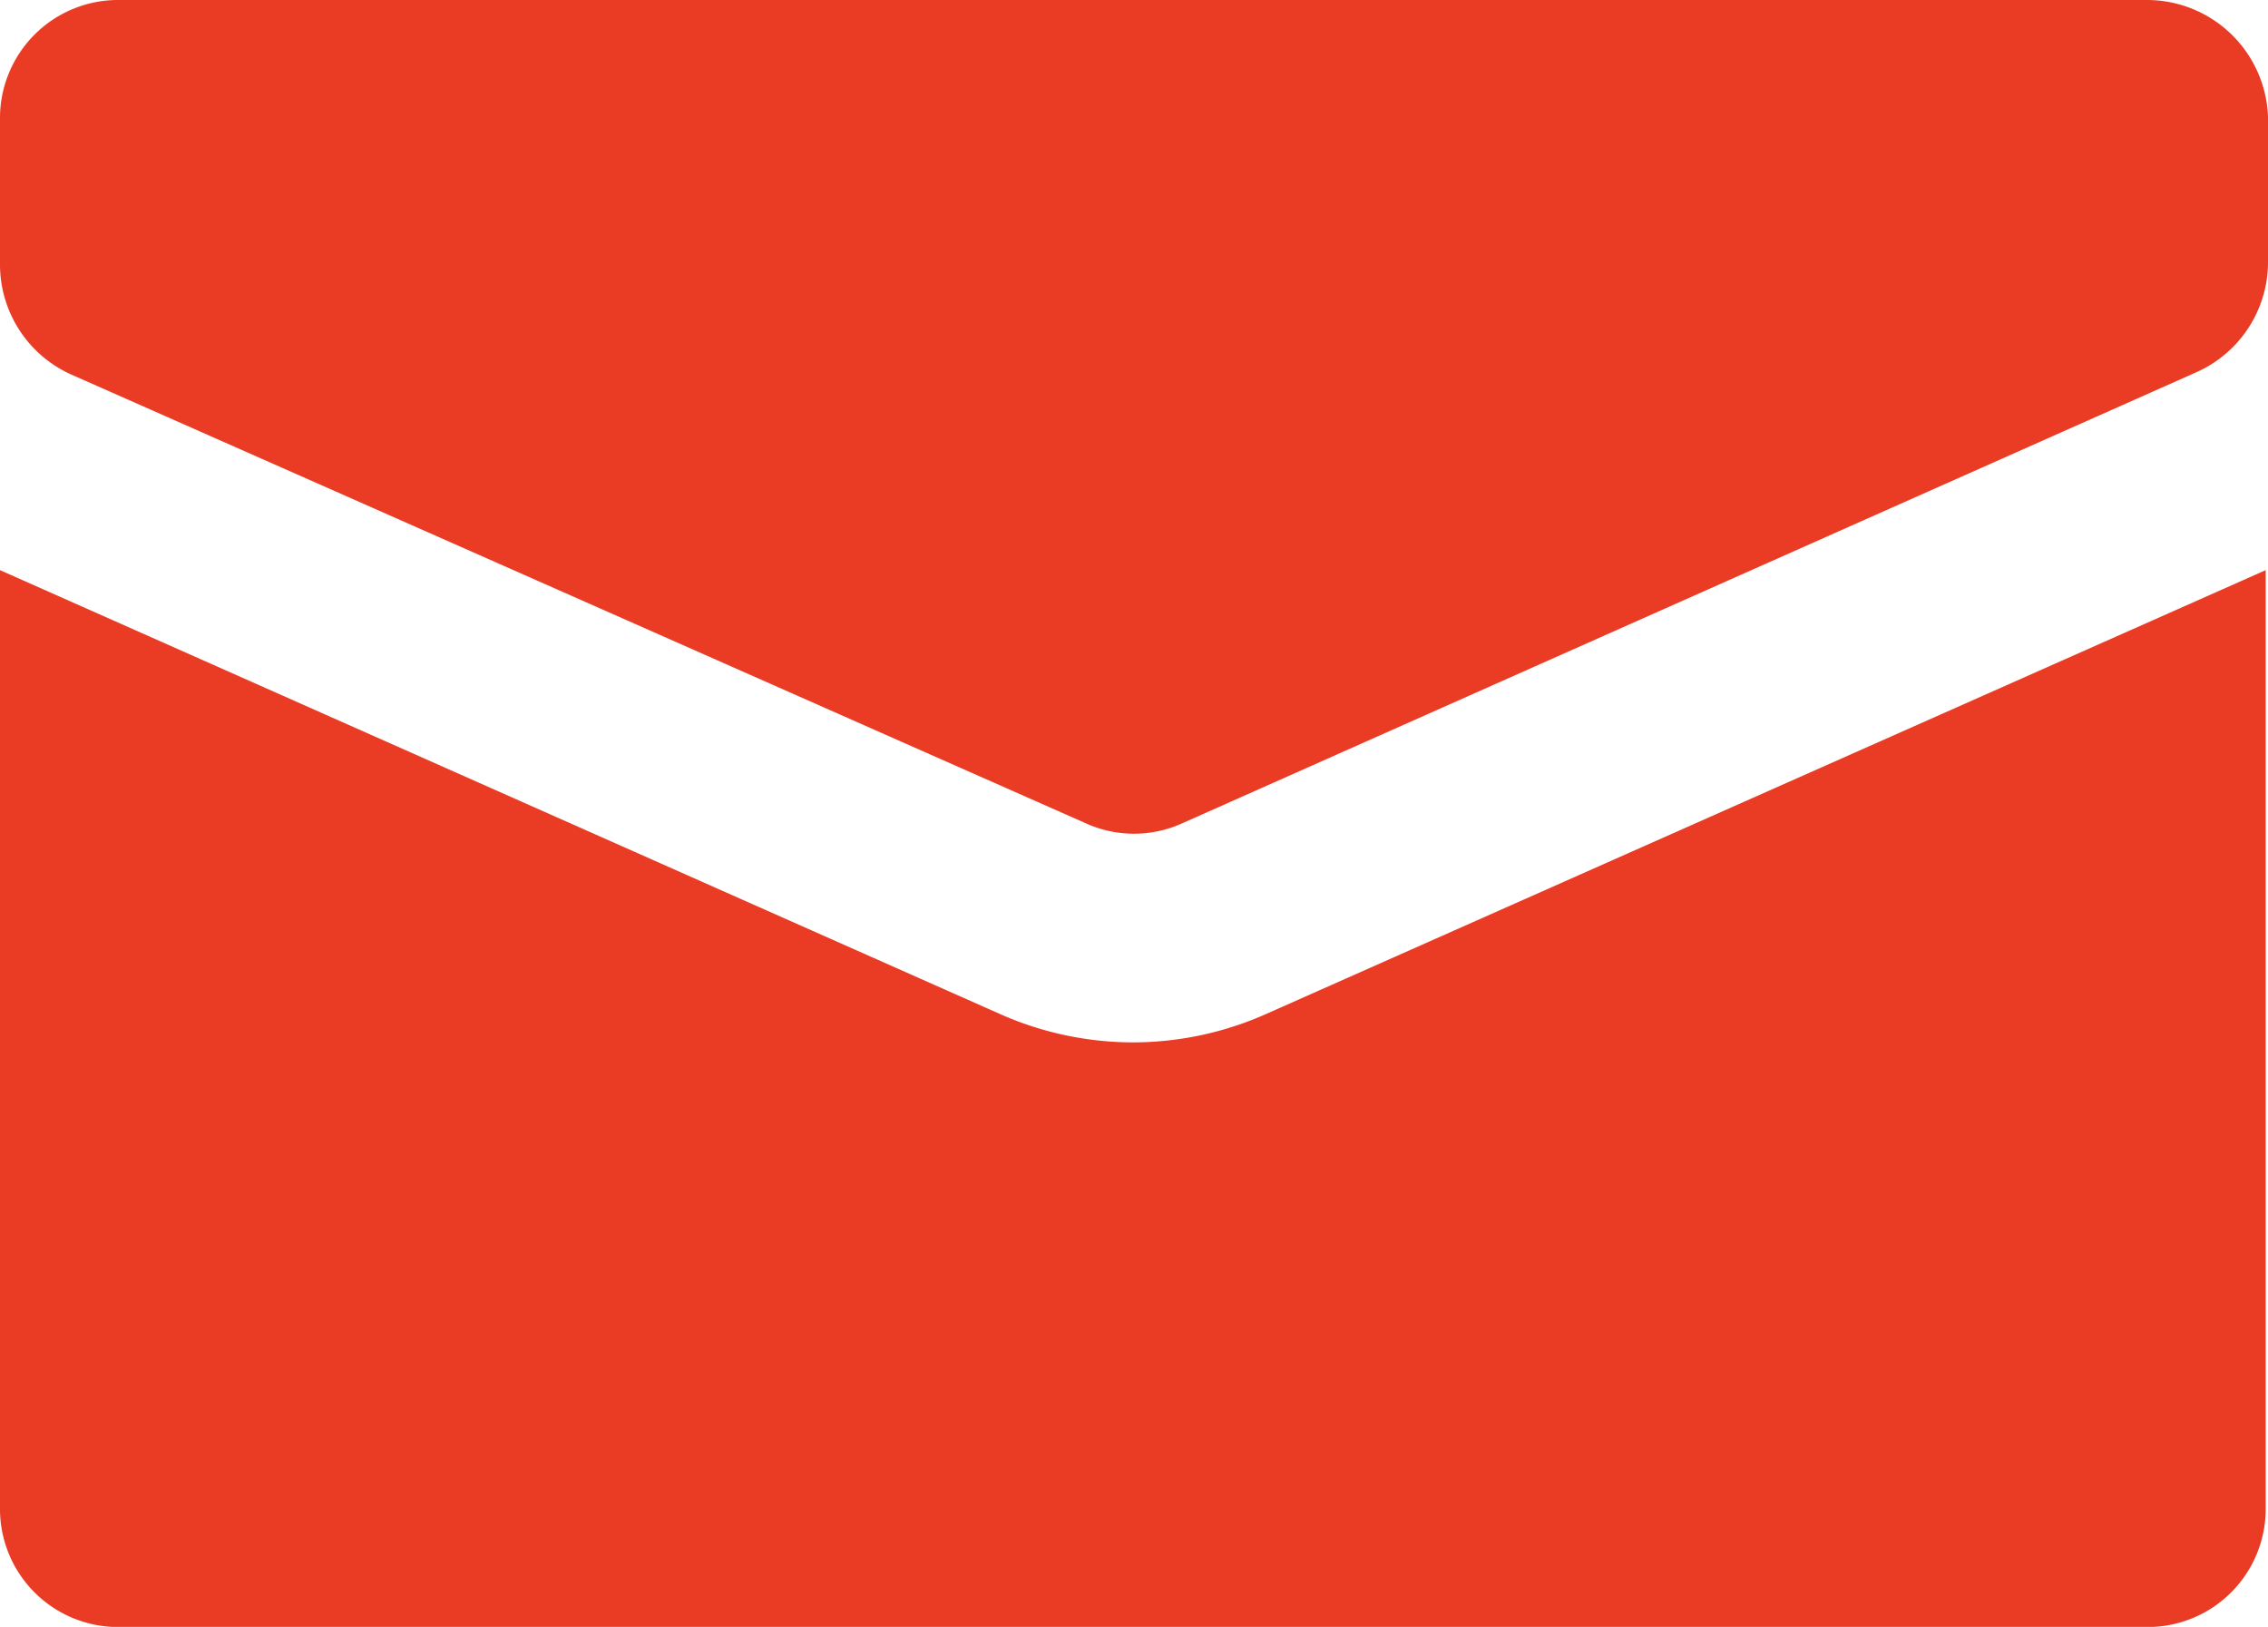
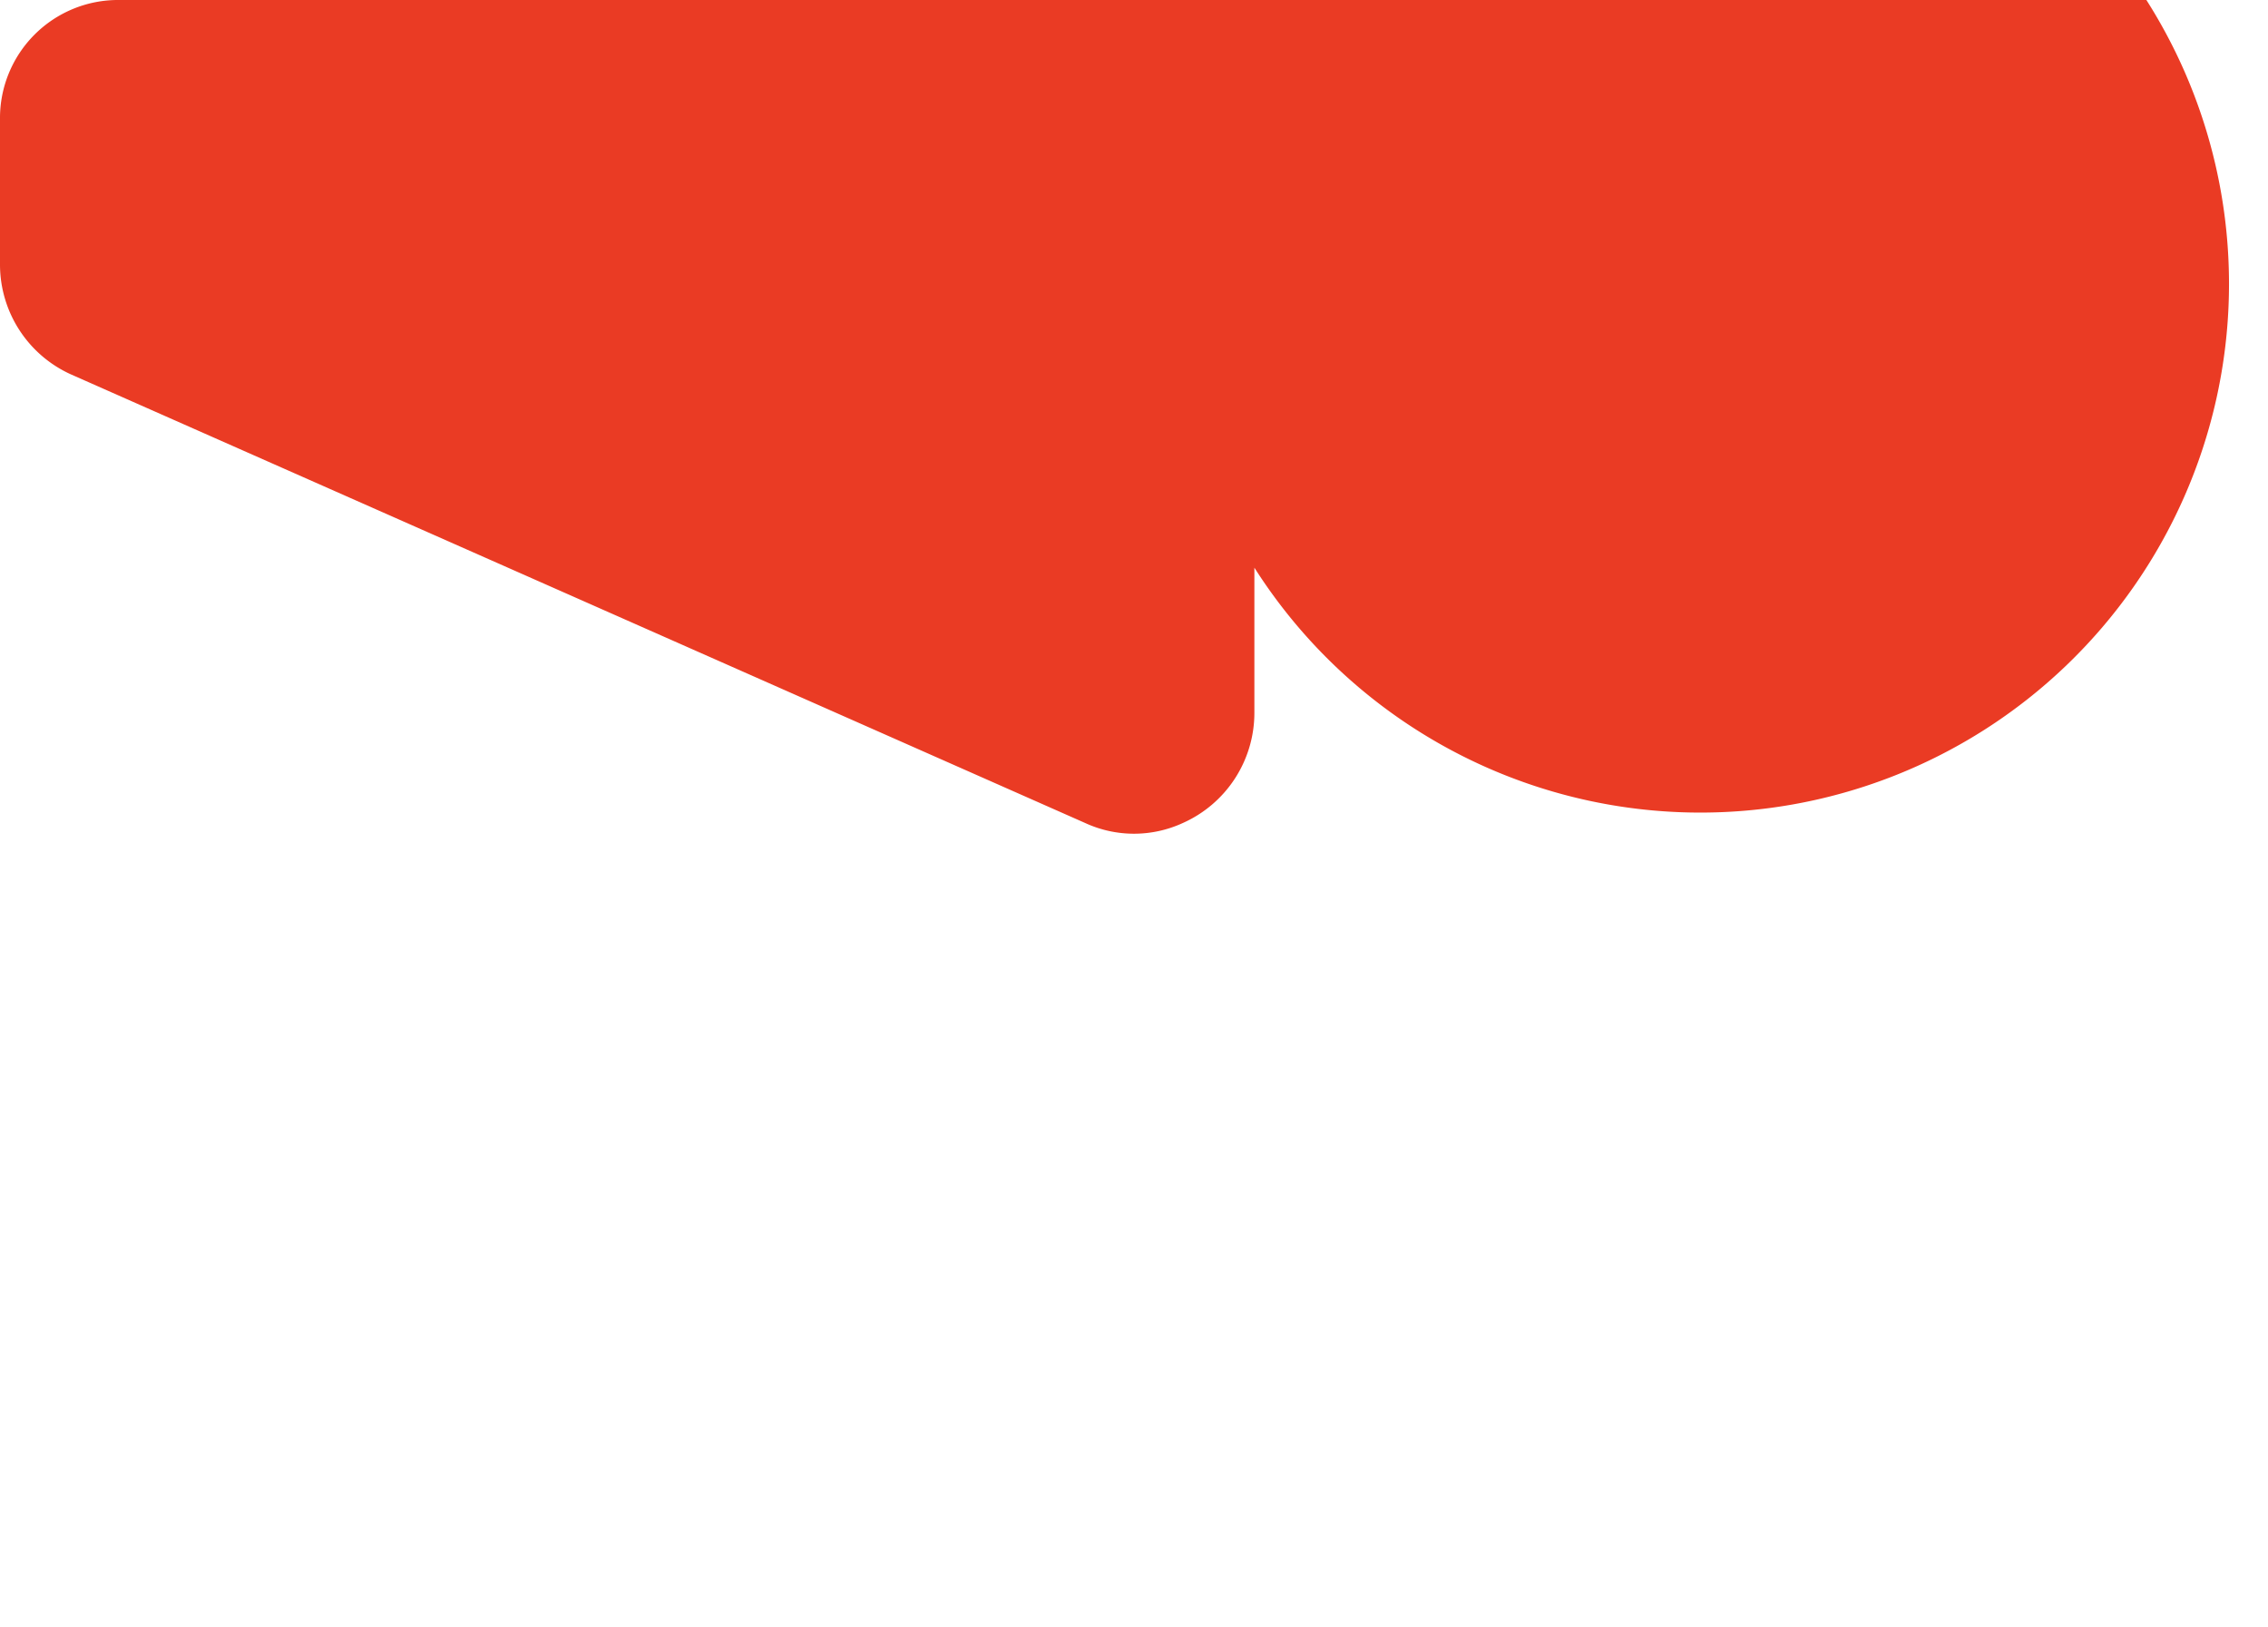
<svg xmlns="http://www.w3.org/2000/svg" width="14.714" height="10.552" viewBox="0 0 14.714 10.552">
  <g id="footer-email" transform="translate(-2.5 -15.9)">
-     <path id="Path_5262" data-name="Path 5262" d="M9.849,42.863a2.129,2.129,0,0,1-.866-.186L2.5,39.8v6.081a.766.766,0,0,0,.774.774H16.425a.766.766,0,0,0,.774-.774V39.8l-6.483,2.878A2.129,2.129,0,0,1,9.849,42.863Z" transform="translate(0 -20.202)" fill="#ea3b24" />
-     <path id="Path_5263" data-name="Path 5263" d="M16.425,15.9H3.274a.766.766,0,0,0-.774.774v.944a.782.782,0,0,0,.464.712L9.54,21.238a.757.757,0,0,0,.634,0l6.576-2.924a.782.782,0,0,0,.464-.712v-.944A.786.786,0,0,0,16.425,15.9Z" fill="#ea3b24" />
+     <path id="Path_5263" data-name="Path 5263" d="M16.425,15.9H3.274a.766.766,0,0,0-.774.774v.944a.782.782,0,0,0,.464.712L9.54,21.238a.757.757,0,0,0,.634,0a.782.782,0,0,0,.464-.712v-.944A.786.786,0,0,0,16.425,15.9Z" fill="#ea3b24" />
  </g>
</svg>